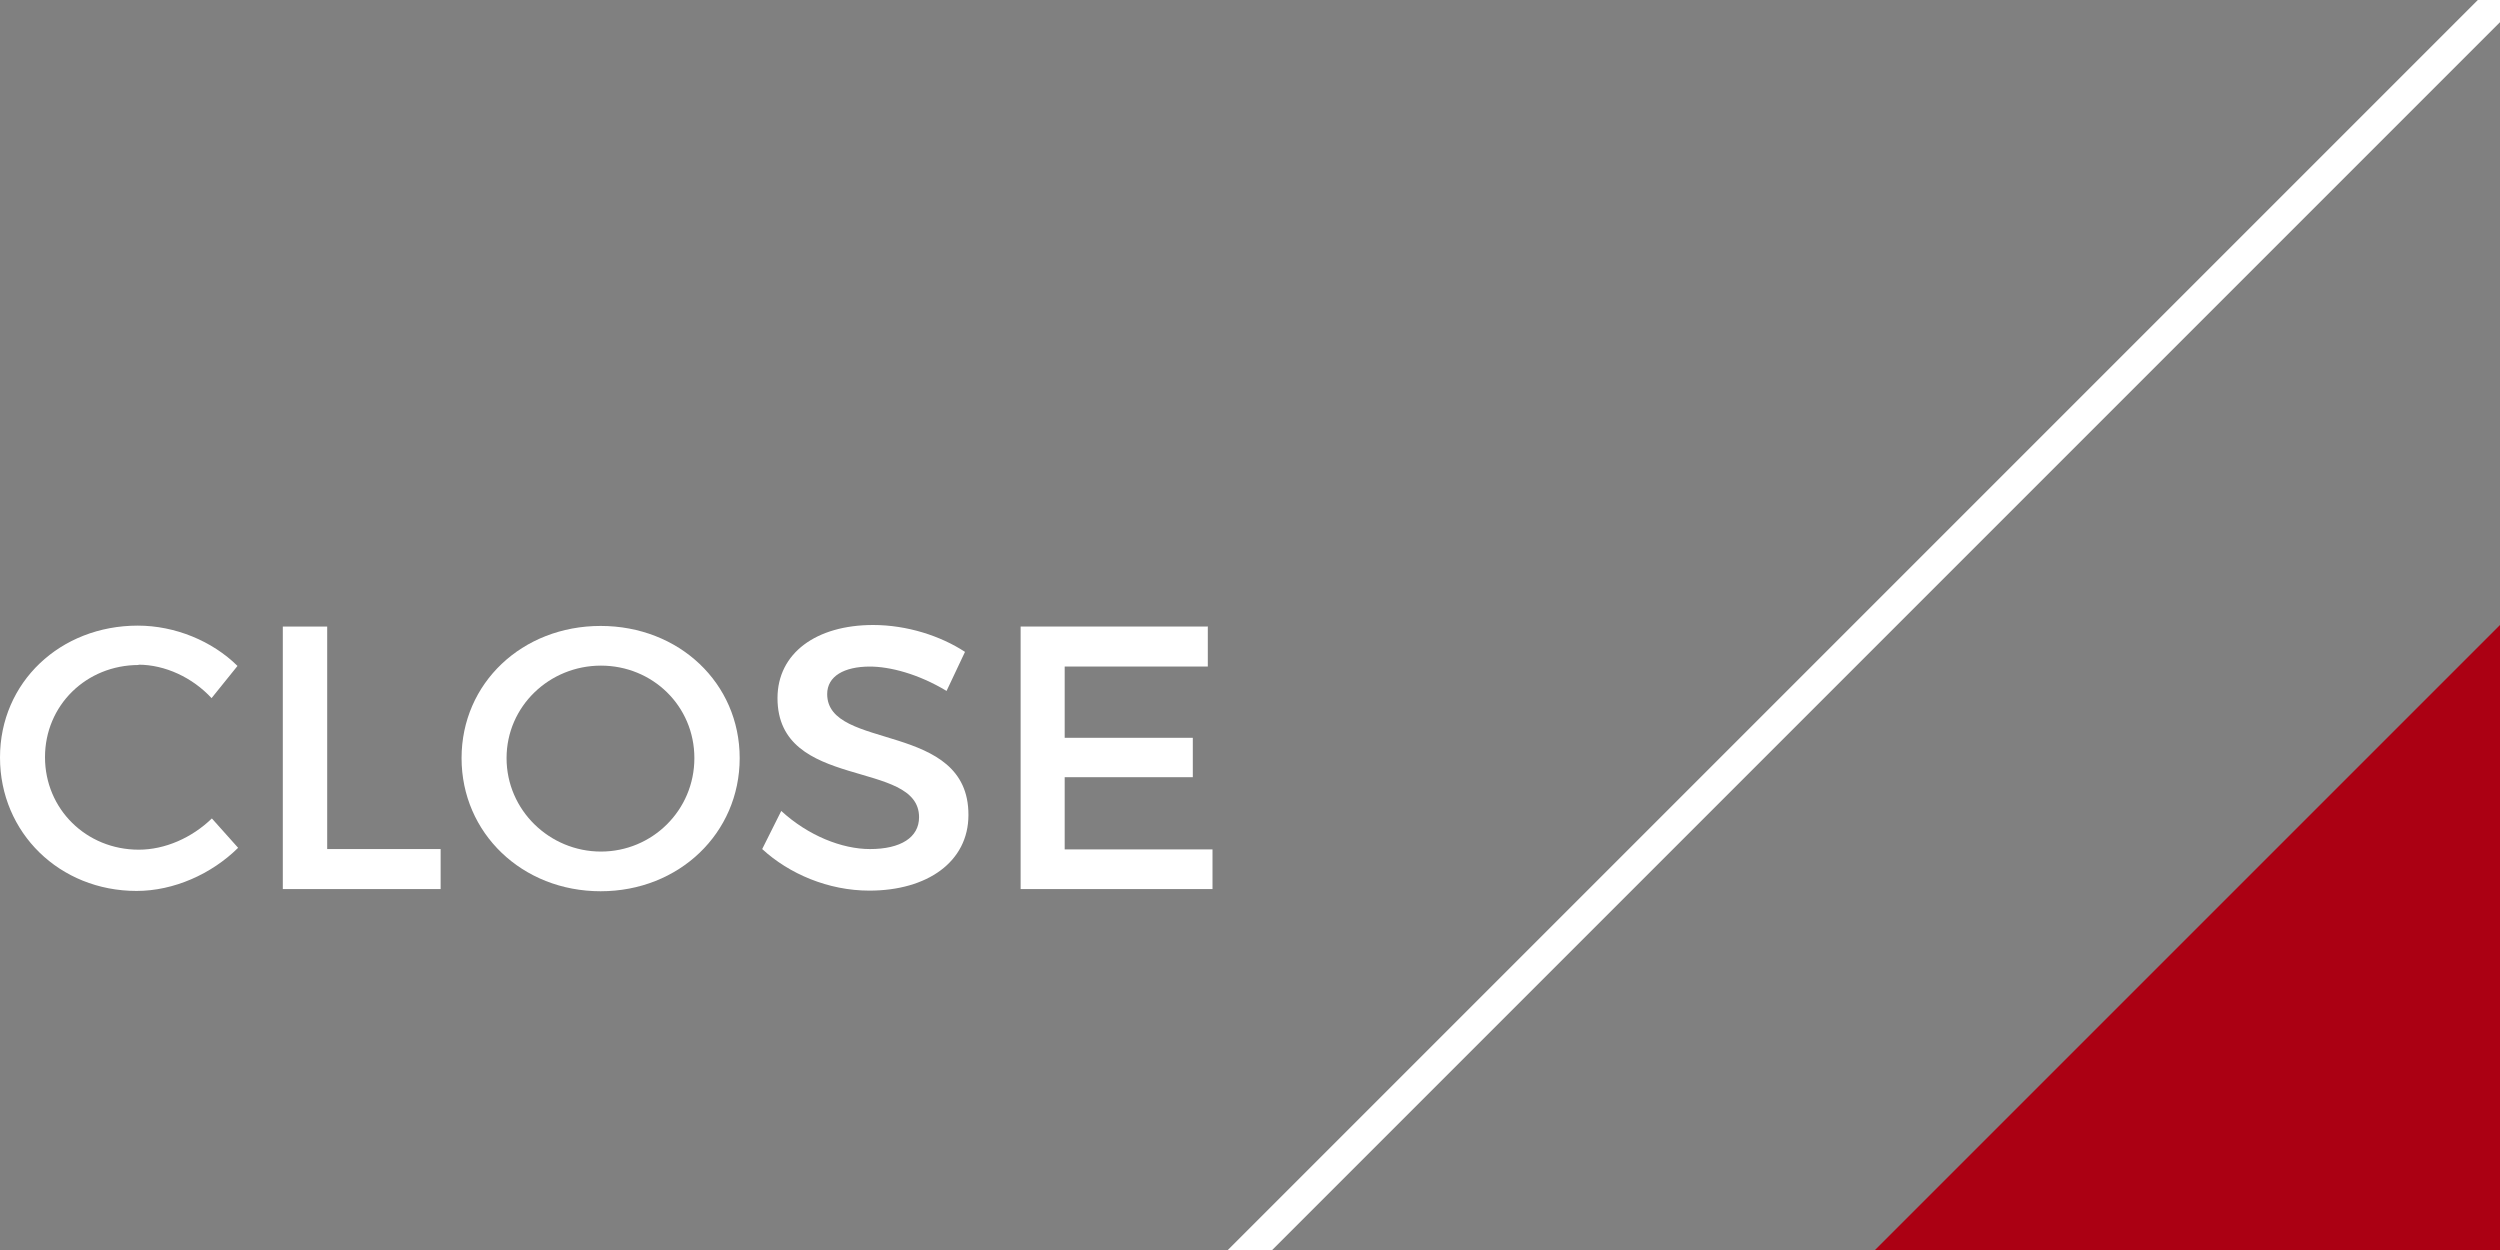
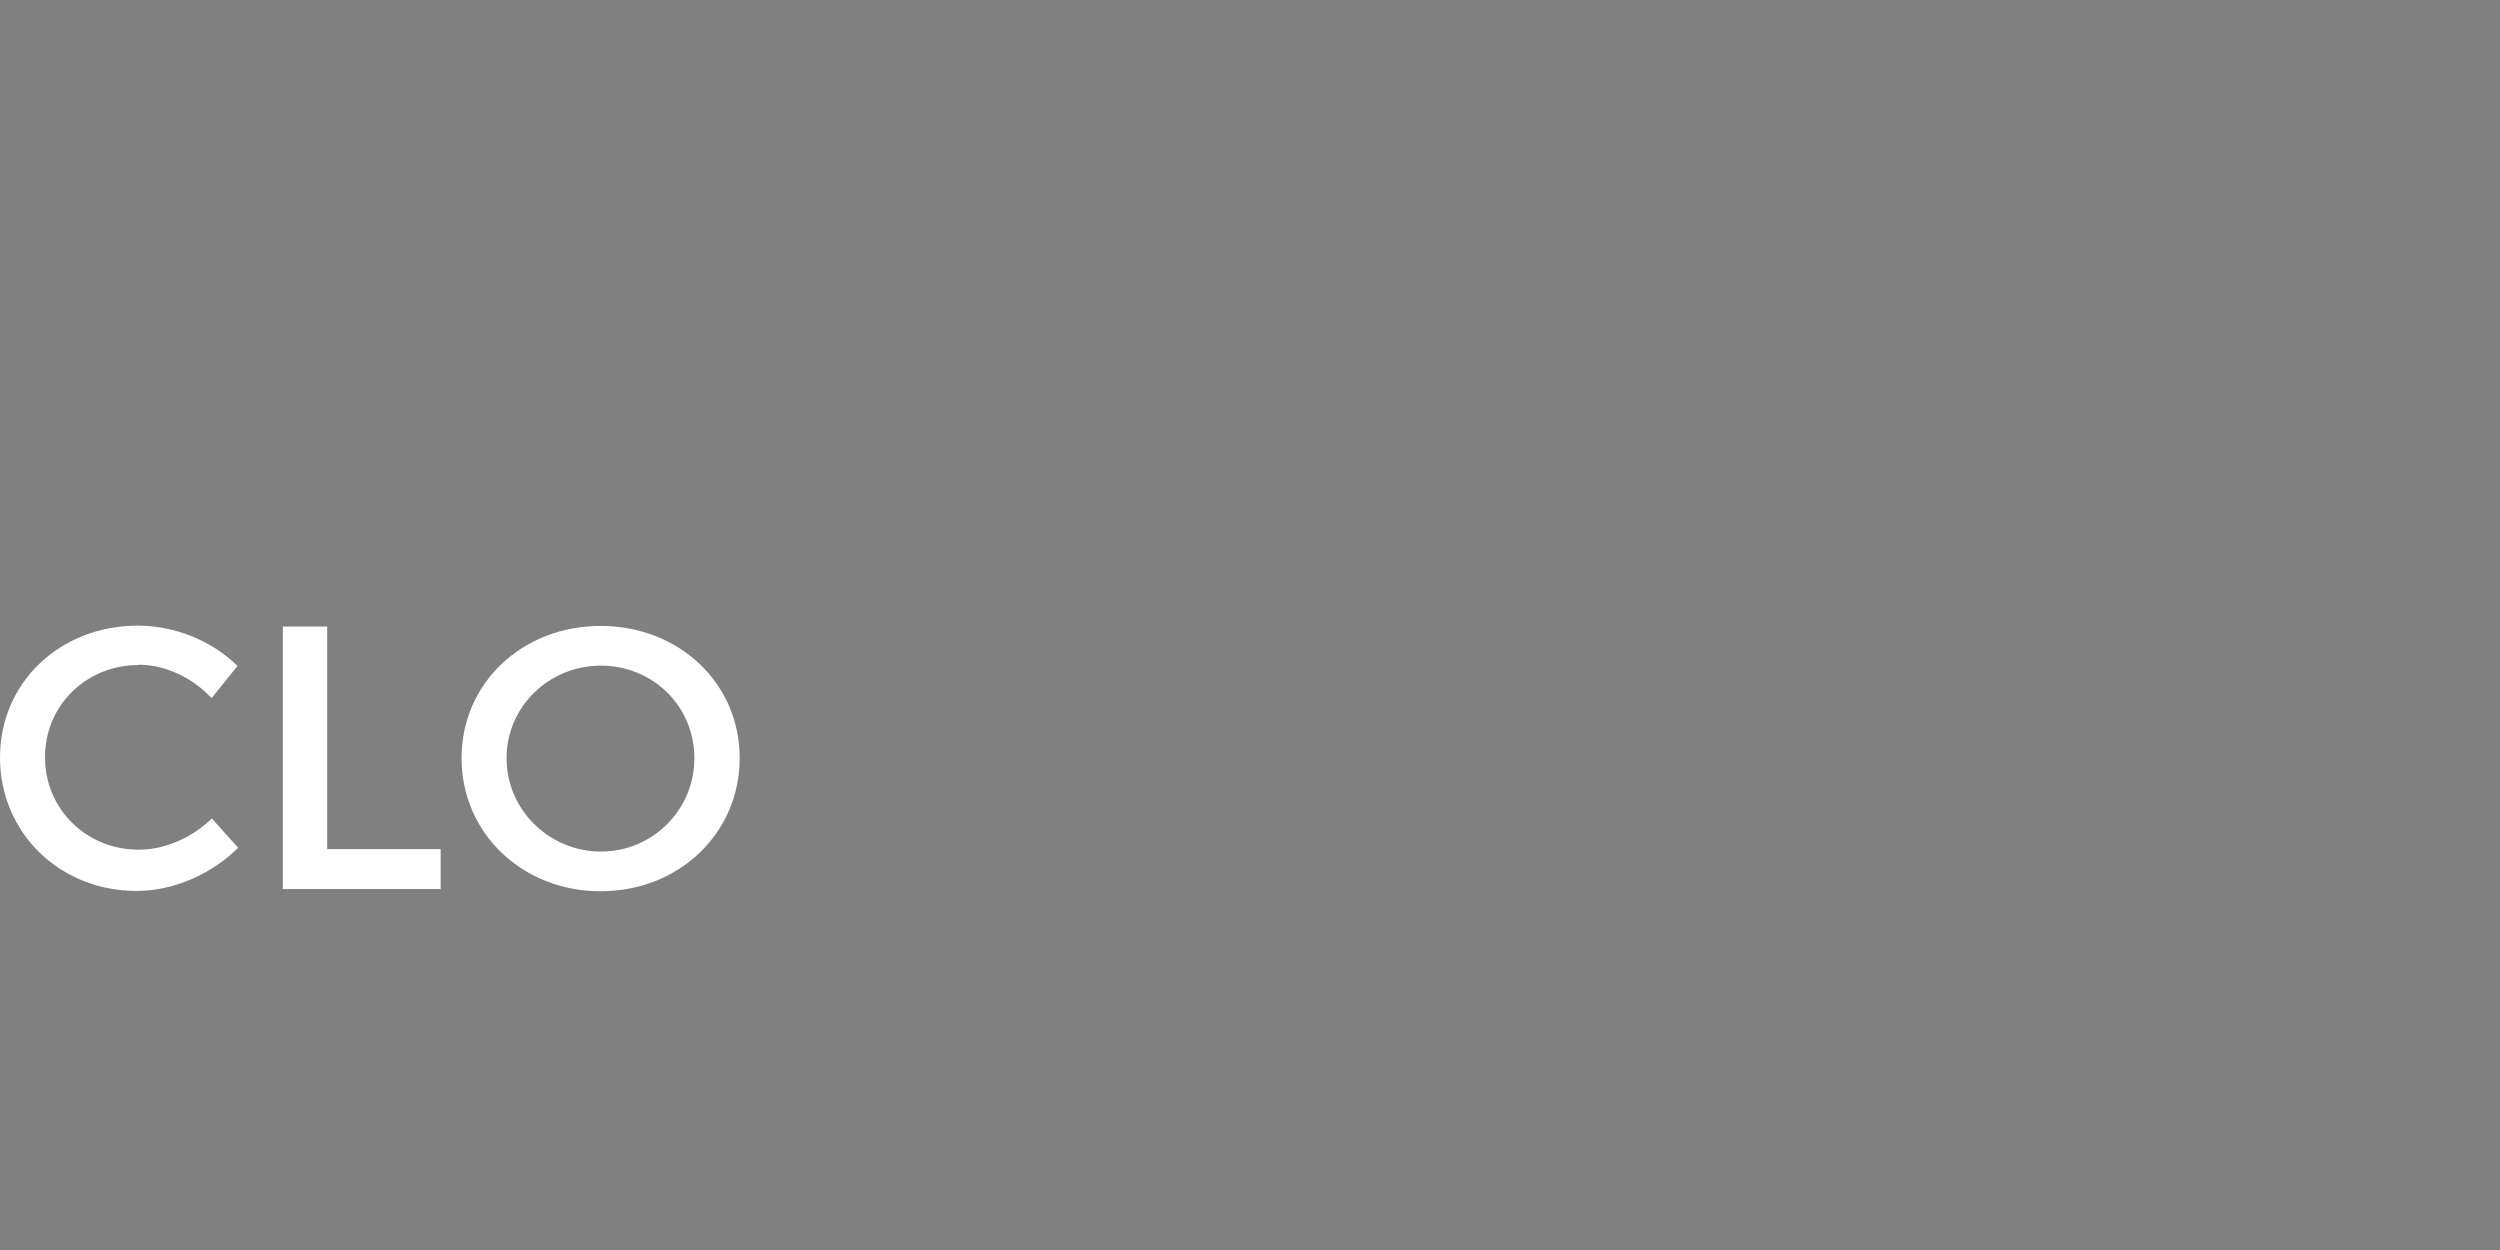
<svg xmlns="http://www.w3.org/2000/svg" id="_レイヤー_1" data-name=" レイヤー 1" width="80" height="40" viewBox="0 0 80 40">
  <rect x="0" y="0" width="80" height="40" fill="#808080" stroke="none" />
  <defs>
    <style>
      .cls-1 {
        fill: #ab0013;
      }

      .cls-1, .cls-2 {
        stroke-width: 0px;
      }

      .cls-2 {
        fill: #fff;
      }
    </style>
  </defs>
-   <polygon class="cls-2" points="40.71 40 80 .71 80 0 79.29 0 39.29 40 40.71 40" />
  <path class="cls-2" d="M4.44,21.28c-1.68,0-3,1.29-3,2.95s1.32,2.96,3,2.96c.84,0,1.7-.38,2.34-1l.84.94c-.85.84-2.06,1.38-3.25,1.38-2.46,0-4.37-1.86-4.37-4.27s1.93-4.22,4.41-4.22c1.19,0,2.38.49,3.19,1.29l-.83,1.03c-.61-.66-1.49-1.07-2.34-1.07h0Z" />
  <path class="cls-2" d="M10.47,20.06v7.11h3.63v1.28h-5.05v-8.4h1.42Z" />
  <path class="cls-2" d="M23.67,24.26c0,2.4-1.94,4.26-4.45,4.26s-4.45-1.86-4.45-4.26,1.94-4.23,4.45-4.23,4.45,1.83,4.45,4.23ZM16.21,24.26c0,1.67,1.38,2.99,3.02,2.99s2.99-1.32,2.99-2.99-1.34-2.96-2.99-2.96-3.02,1.3-3.02,2.96Z" />
-   <path class="cls-2" d="M27.84,21.33c-.83,0-1.37.31-1.37.88,0,1.83,4.53.85,4.52,3.87,0,1.5-1.32,2.42-3.17,2.42-1.32,0-2.57-.54-3.43-1.33l.61-1.22c.86.79,1.94,1.22,2.84,1.22.98,0,1.57-.37,1.57-1.02,0-1.87-4.53-.83-4.53-3.81,0-1.44,1.24-2.34,3.06-2.34,1.09,0,2.16.35,2.94.86l-.59,1.25c-.91-.55-1.82-.78-2.46-.78h.01Z" />
-   <path class="cls-2" d="M38.65,20.06v1.27h-4.58v2.28h4.1v1.26h-4.1v2.31h4.73v1.27h-6.14v-8.4h6,0Z" />
-   <polyline class="cls-1" points="80 20 80 40 60 40" />
</svg>